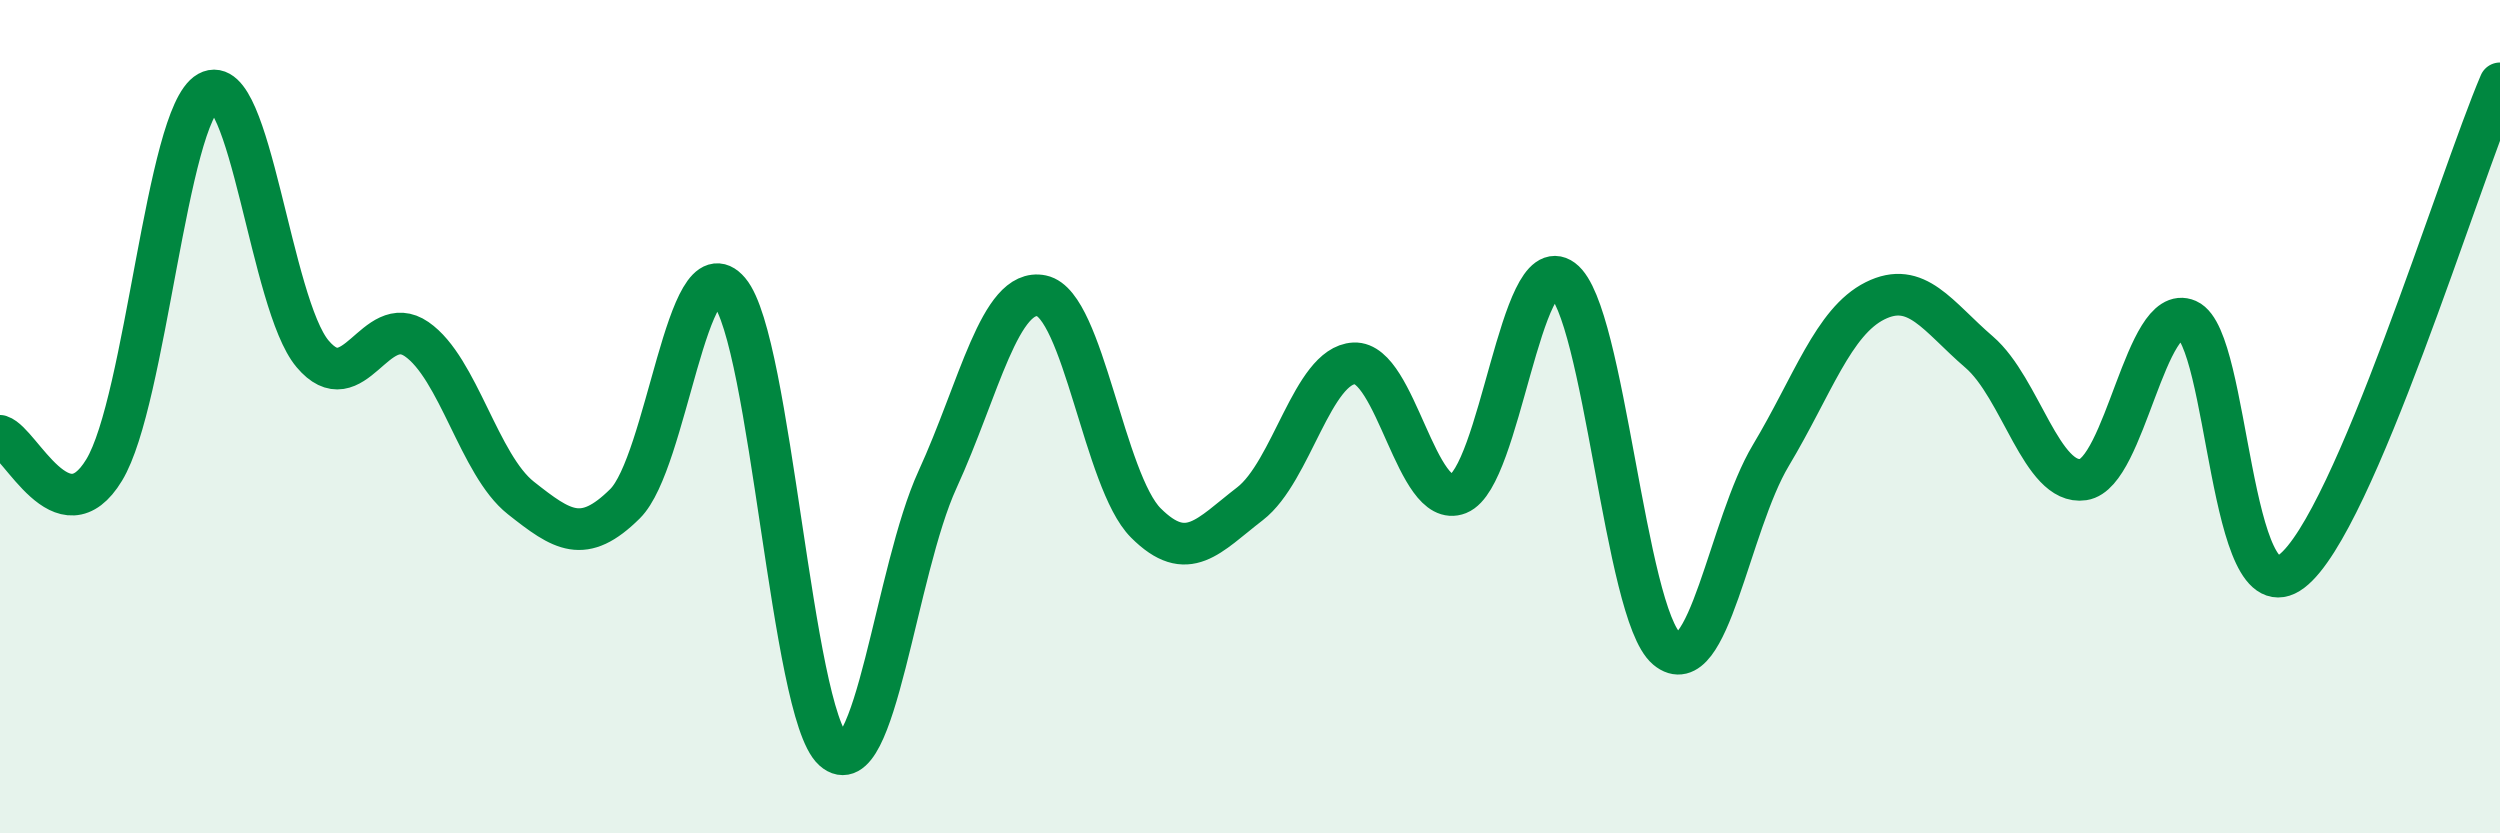
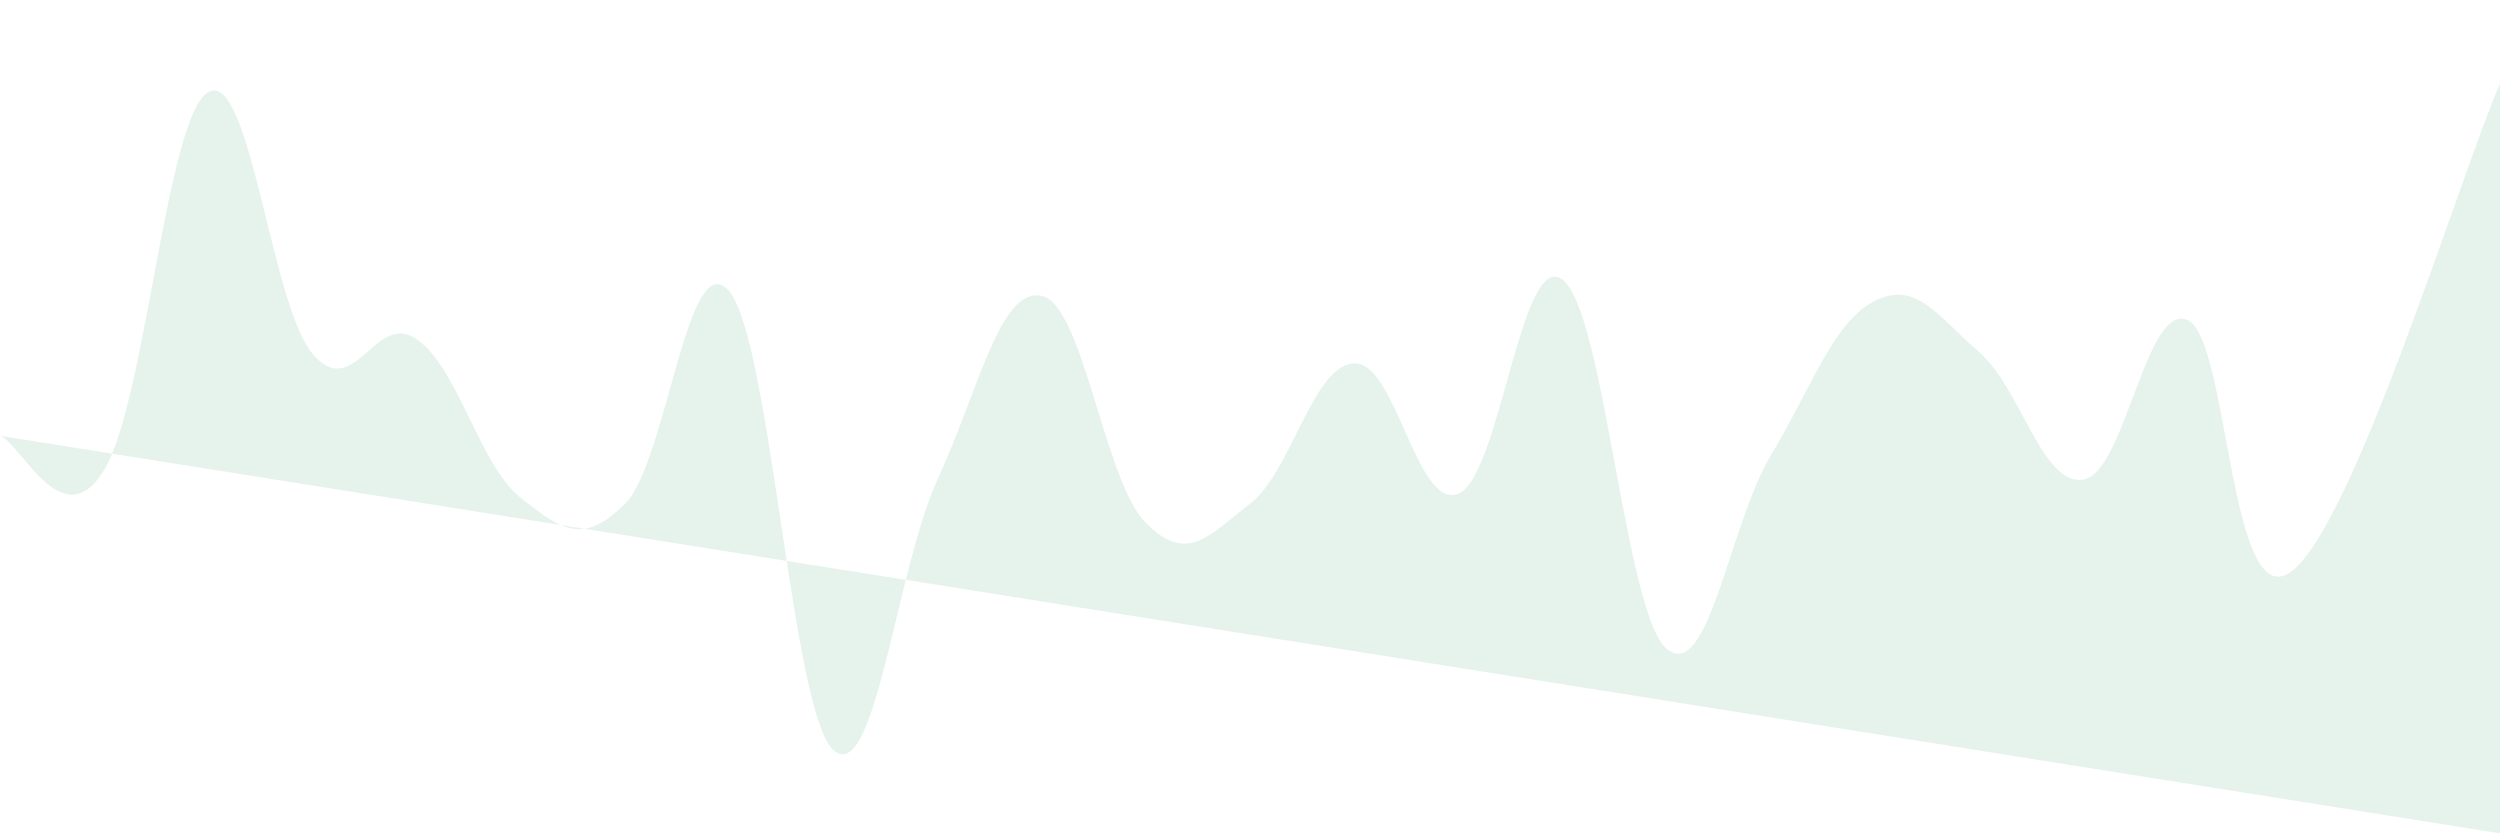
<svg xmlns="http://www.w3.org/2000/svg" width="60" height="20" viewBox="0 0 60 20">
-   <path d="M 0,10.46 C 0.5,10.62 1.5,12.93 2.5,11.28 C 3.5,9.63 4,2.77 5,2.21 C 6,1.65 6.5,7.3 7.5,8.49 C 8.5,9.68 9,7.45 10,8.14 C 11,8.83 11.5,11.16 12.5,11.95 C 13.5,12.74 14,13.08 15,12.09 C 16,11.1 16.5,5.81 17.5,6.99 C 18.5,8.17 19,17.1 20,18 C 21,18.9 21.5,13.69 22.5,11.51 C 23.5,9.33 24,6.89 25,7.1 C 26,7.31 26.5,11.55 27.5,12.55 C 28.5,13.55 29,12.86 30,12.09 C 31,11.32 31.5,8.77 32.5,8.72 C 33.5,8.67 34,12.25 35,11.85 C 36,11.45 36.5,5.97 37.5,6.71 C 38.5,7.45 39,14.73 40,15.57 C 41,16.41 41.5,12.6 42.5,10.93 C 43.5,9.26 44,7.72 45,7.22 C 46,6.72 46.5,7.59 47.5,8.45 C 48.5,9.31 49,11.66 50,11.51 C 51,11.36 51.5,7.24 52.5,7.68 C 53.5,8.12 53.5,14.85 55,13.71 C 56.5,12.57 59,4.34 60,2L60 20L0 20Z" fill="#008740" opacity="0.1" stroke-linecap="round" stroke-linejoin="round" />
-   <path d="M 0,10.46 C 0.5,10.62 1.5,12.93 2.5,11.28 C 3.5,9.63 4,2.77 5,2.21 C 6,1.65 6.5,7.3 7.5,8.49 C 8.5,9.68 9,7.45 10,8.14 C 11,8.83 11.5,11.16 12.5,11.95 C 13.5,12.74 14,13.08 15,12.09 C 16,11.1 16.5,5.81 17.5,6.99 C 18.5,8.17 19,17.1 20,18 C 21,18.9 21.5,13.69 22.5,11.51 C 23.5,9.33 24,6.89 25,7.1 C 26,7.31 26.5,11.55 27.5,12.55 C 28.5,13.55 29,12.86 30,12.09 C 31,11.32 31.5,8.77 32.5,8.72 C 33.5,8.67 34,12.25 35,11.85 C 36,11.45 36.5,5.97 37.5,6.71 C 38.5,7.45 39,14.73 40,15.57 C 41,16.41 41.5,12.6 42.5,10.93 C 43.5,9.26 44,7.72 45,7.22 C 46,6.72 46.5,7.59 47.5,8.45 C 48.5,9.31 49,11.66 50,11.51 C 51,11.36 51.5,7.24 52.5,7.68 C 53.5,8.12 53.5,14.85 55,13.71 C 56.5,12.57 59,4.34 60,2" stroke="#008740" stroke-width="1" fill="none" stroke-linecap="round" stroke-linejoin="round" />
+   <path d="M 0,10.46 C 0.5,10.62 1.5,12.93 2.5,11.28 C 3.5,9.63 4,2.77 5,2.21 C 6,1.65 6.5,7.3 7.5,8.49 C 8.5,9.68 9,7.45 10,8.14 C 11,8.83 11.5,11.16 12.5,11.95 C 13.5,12.74 14,13.08 15,12.09 C 16,11.1 16.5,5.81 17.5,6.99 C 18.5,8.17 19,17.1 20,18 C 21,18.9 21.5,13.69 22.5,11.51 C 23.5,9.33 24,6.89 25,7.1 C 26,7.31 26.5,11.55 27.5,12.55 C 28.5,13.55 29,12.86 30,12.09 C 31,11.32 31.5,8.77 32.5,8.72 C 33.5,8.67 34,12.25 35,11.85 C 36,11.45 36.5,5.97 37.5,6.71 C 38.5,7.45 39,14.73 40,15.57 C 41,16.41 41.5,12.6 42.5,10.93 C 43.5,9.26 44,7.72 45,7.22 C 46,6.72 46.5,7.59 47.5,8.45 C 48.5,9.31 49,11.66 50,11.51 C 51,11.36 51.5,7.24 52.5,7.68 C 53.5,8.12 53.5,14.85 55,13.71 C 56.5,12.57 59,4.34 60,2L60 20Z" fill="#008740" opacity="0.1" stroke-linecap="round" stroke-linejoin="round" />
</svg>